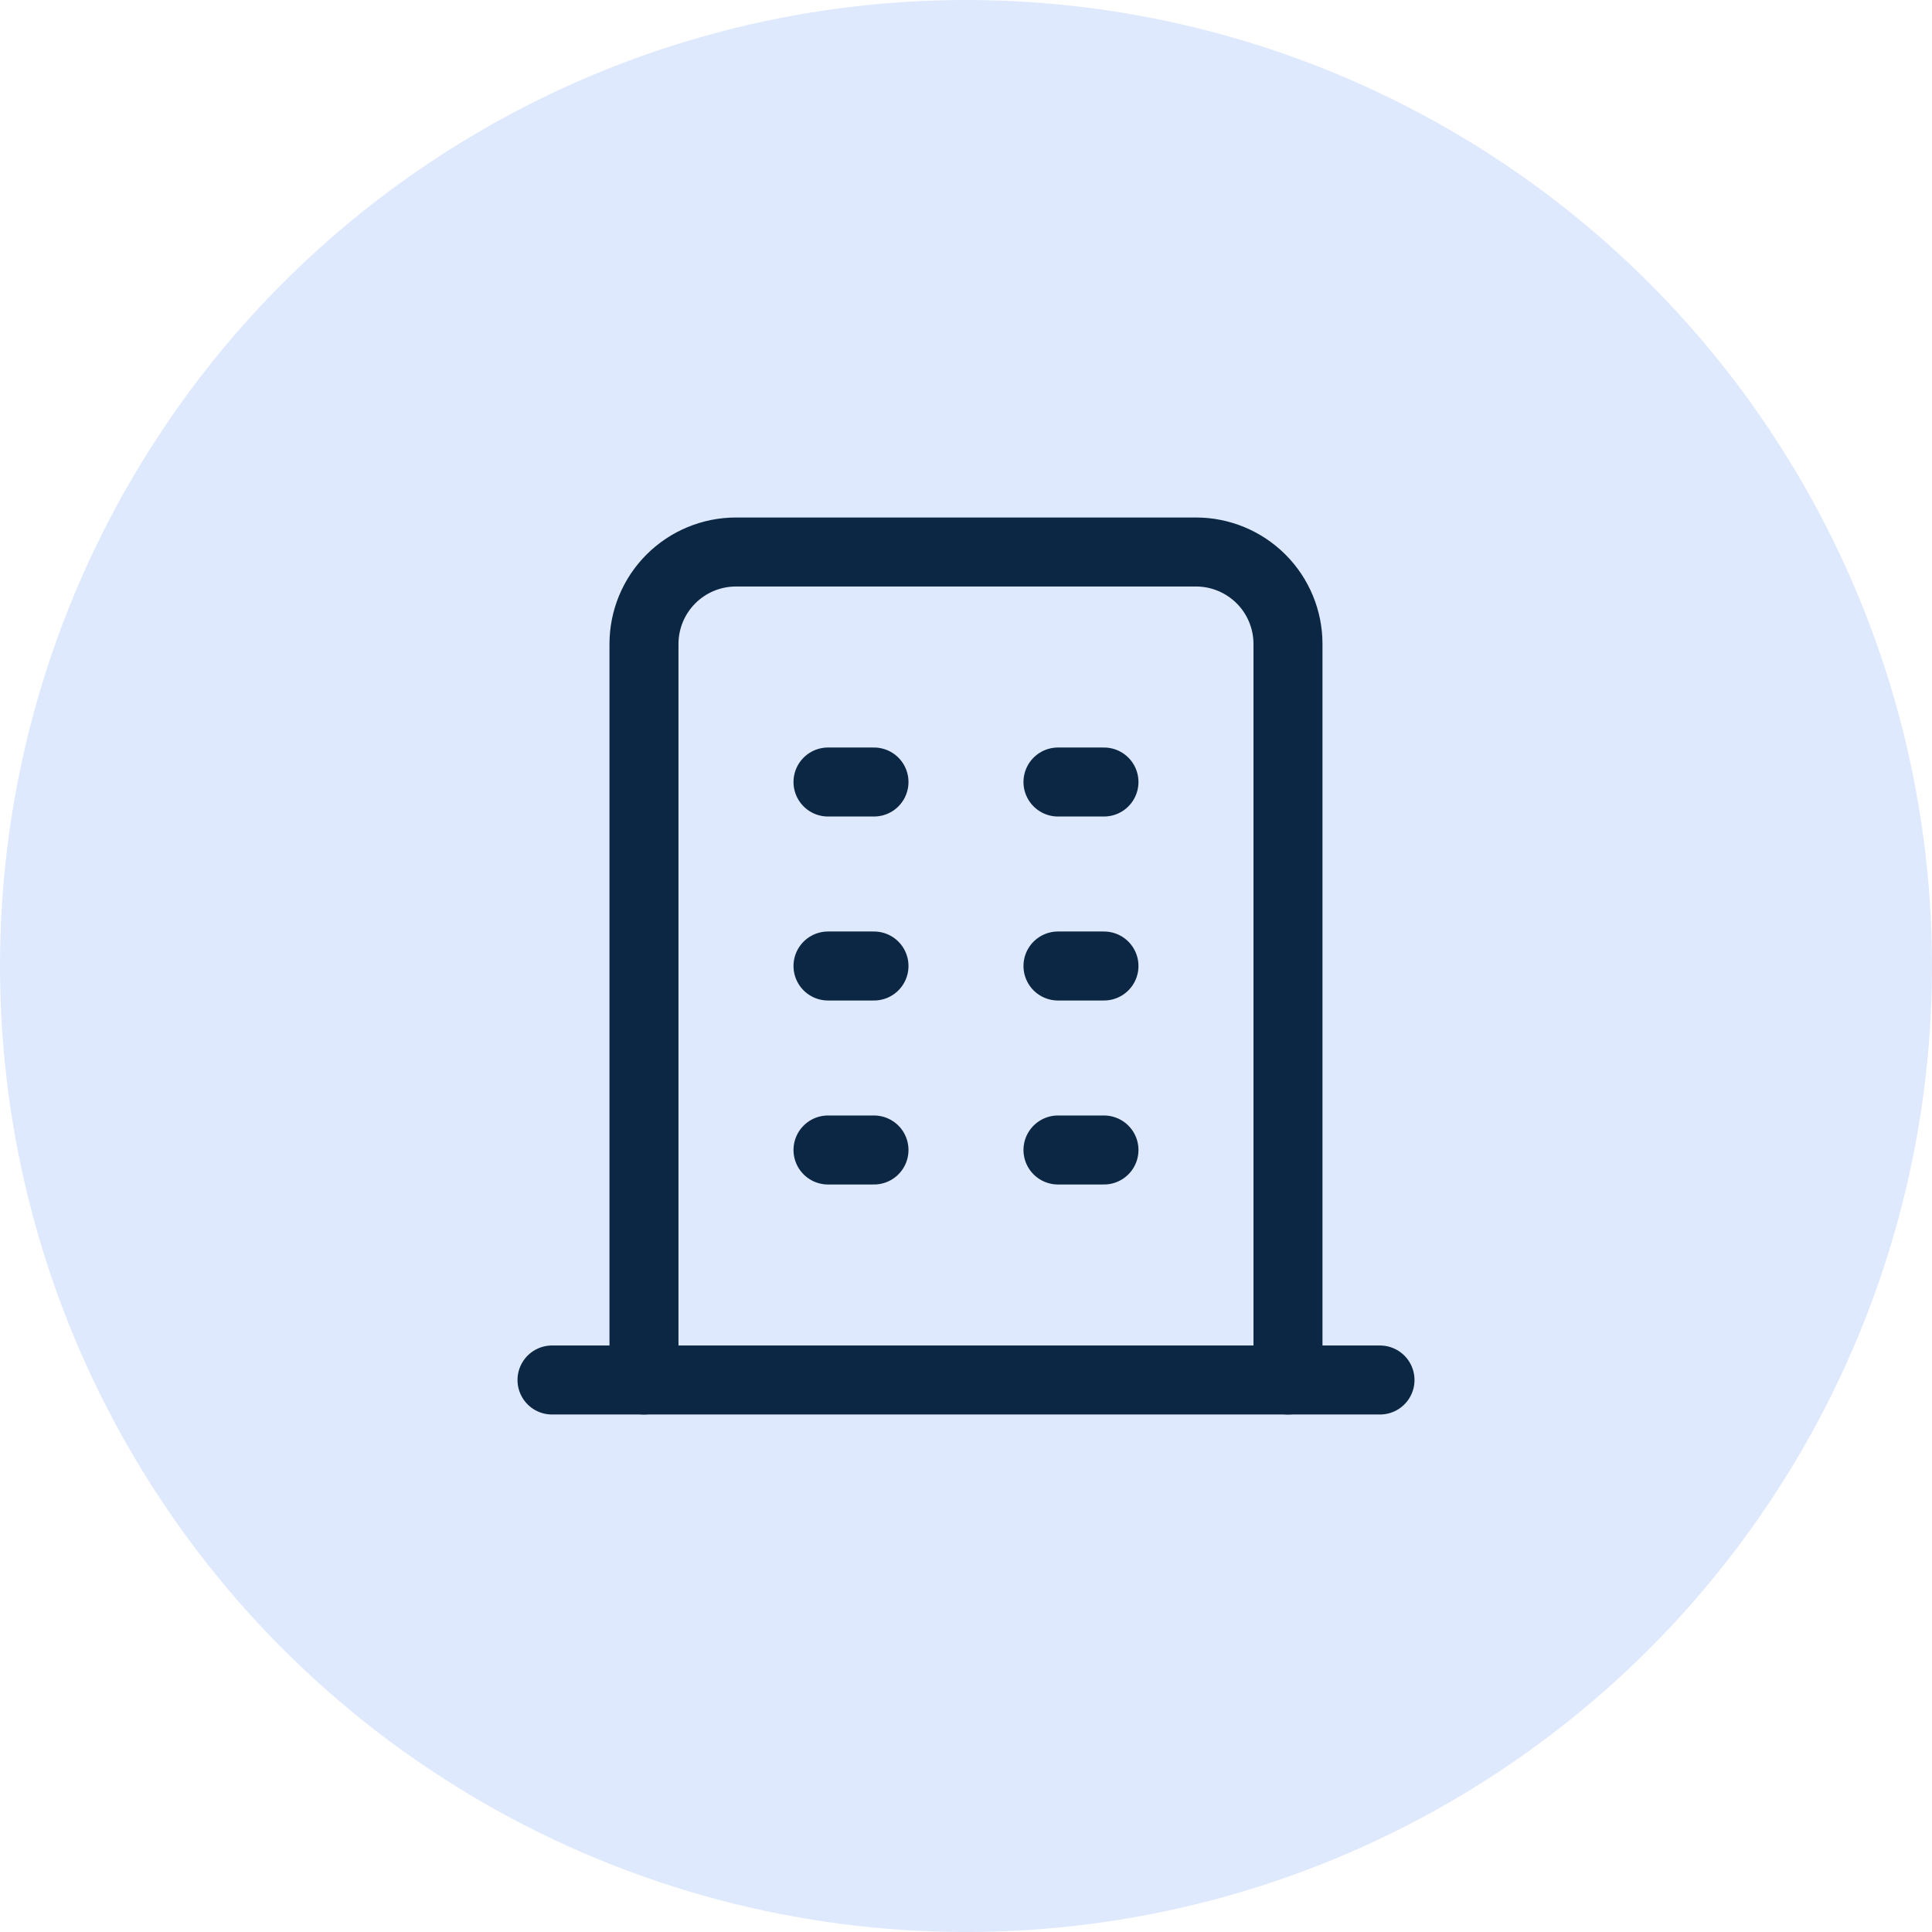
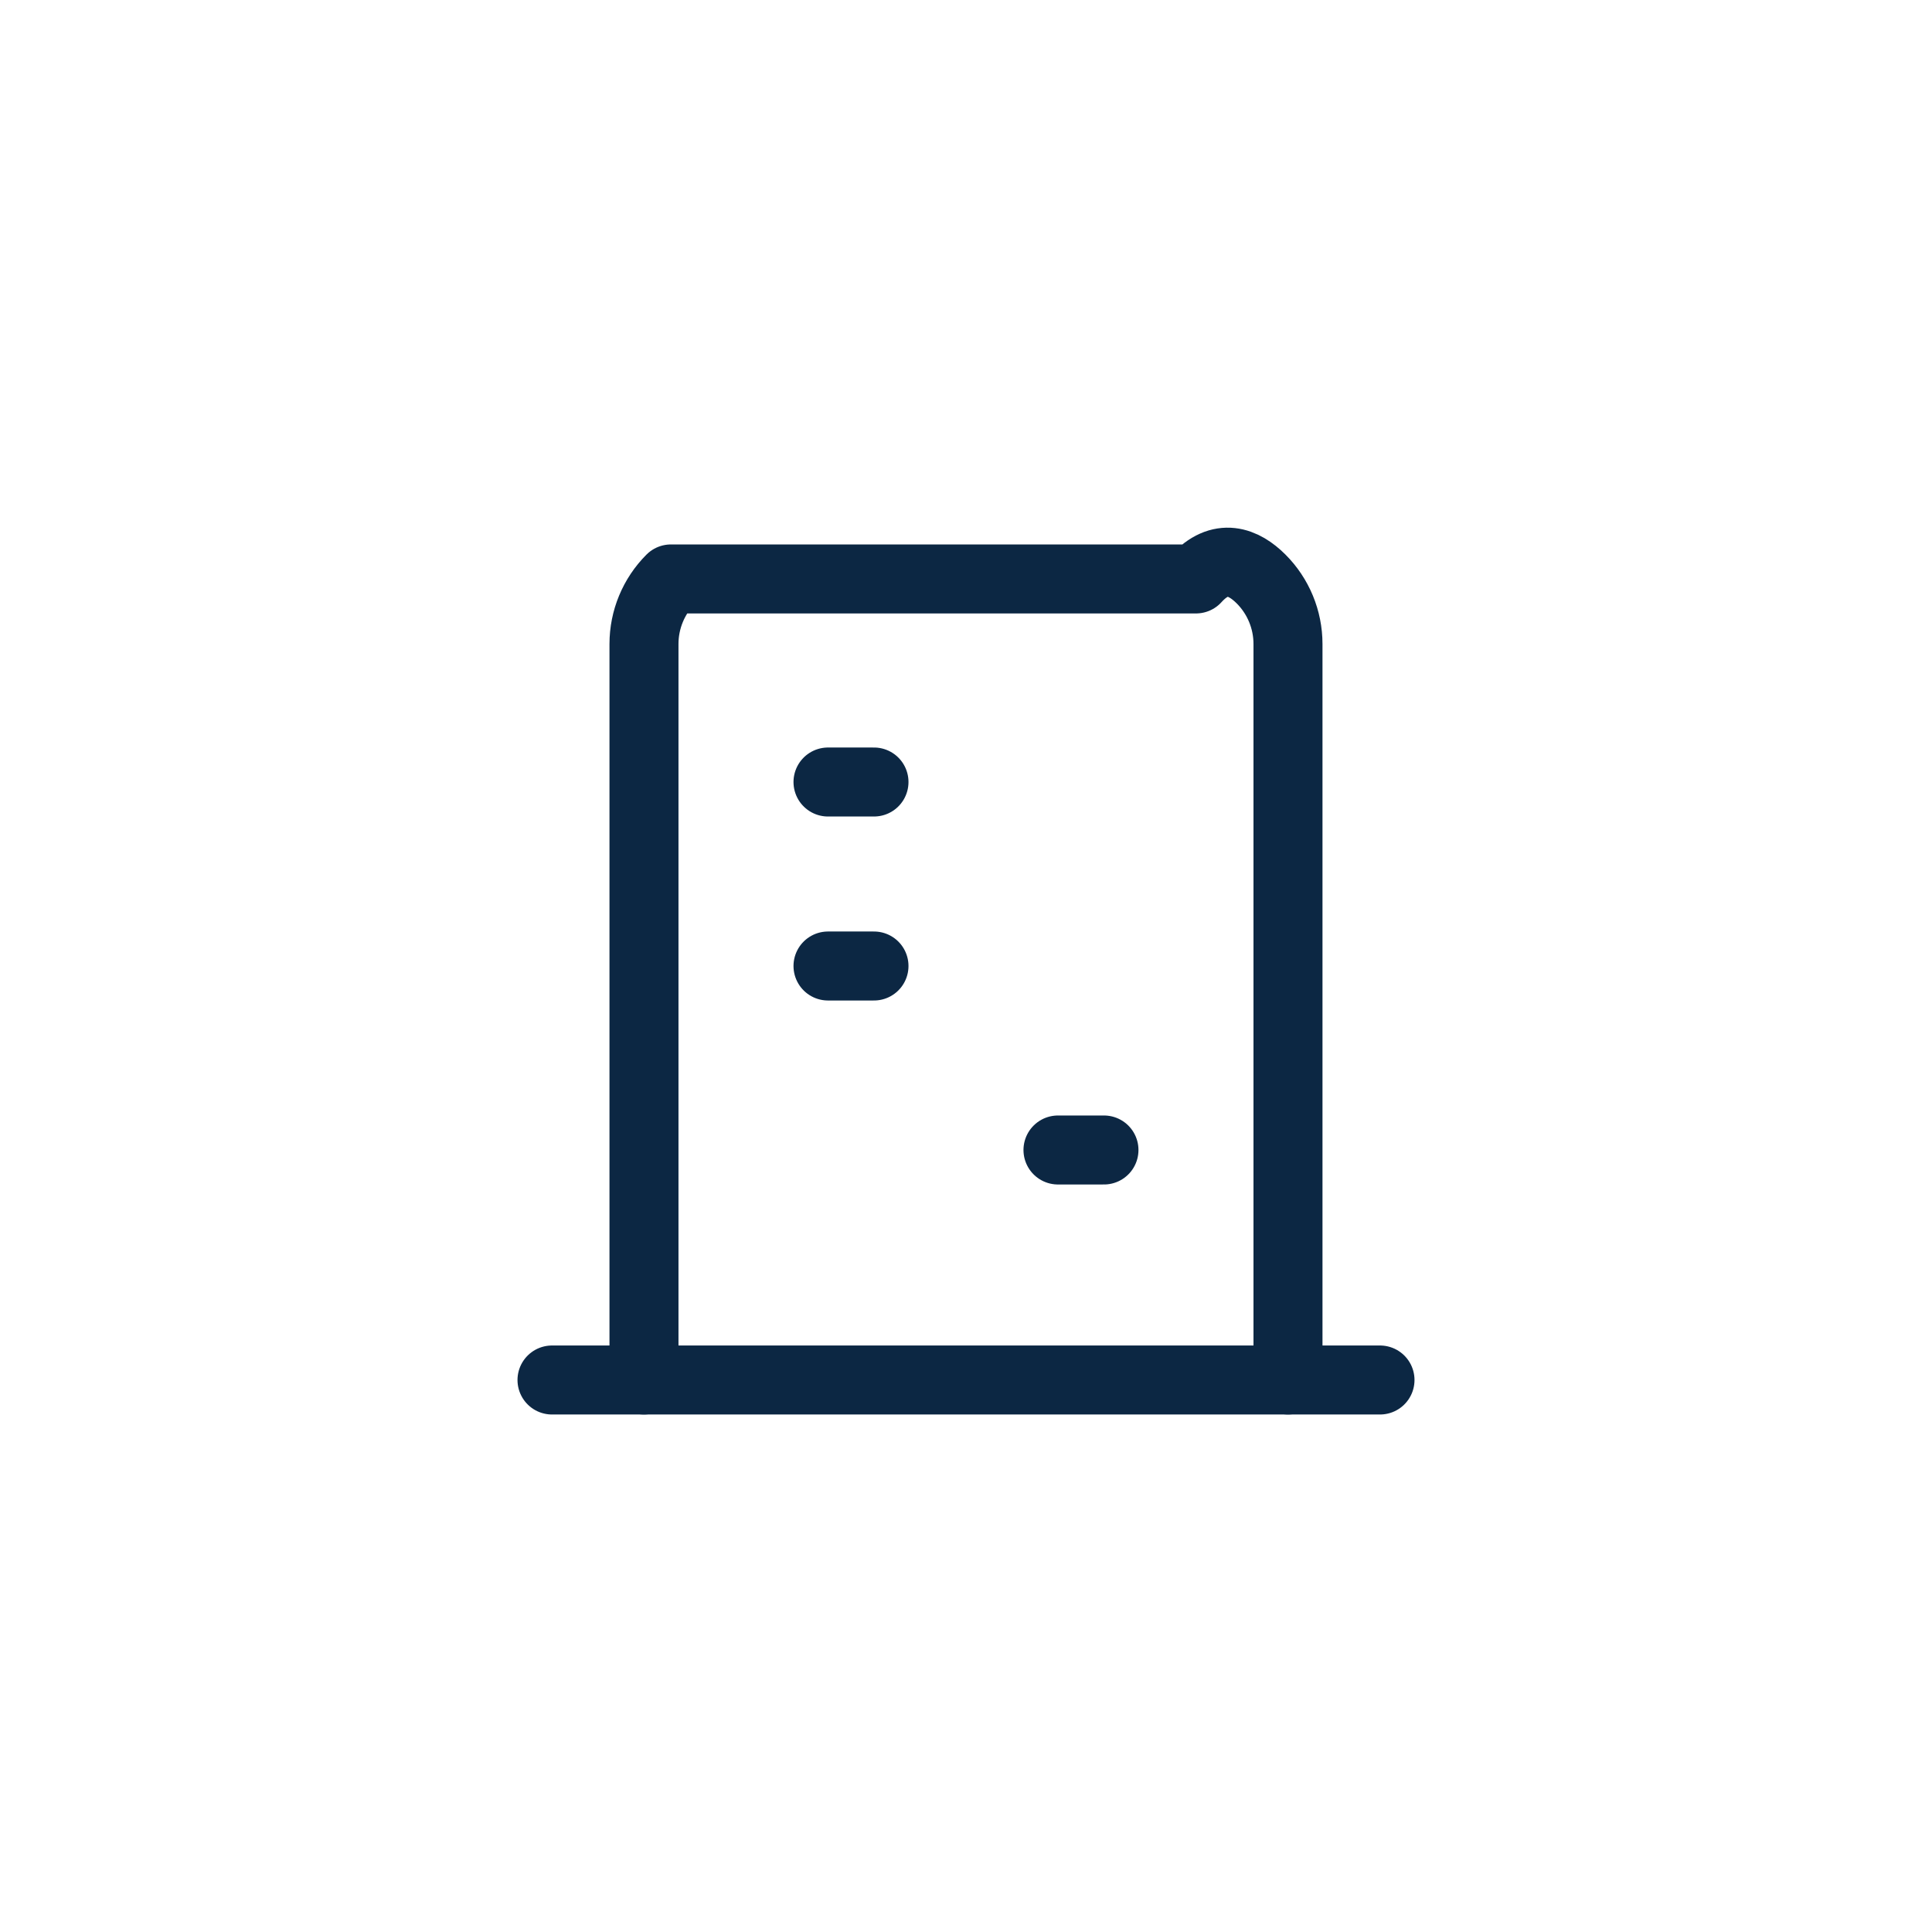
<svg xmlns="http://www.w3.org/2000/svg" width="56" height="56" viewBox="0 0 56 56" fill="none">
-   <circle cx="28" cy="28" r="28" fill="#DFE9FD" />
  <g clip-path="url(#clip0_1030_16262)">
    <path d="M16 40H40" stroke="#0C2743" stroke-width="2" stroke-linecap="round" stroke-linejoin="round" />
    <path d="M24 22.667H25.333" stroke="#0C2743" stroke-width="2" stroke-linecap="round" stroke-linejoin="round" />
    <path d="M24 28H25.333" stroke="#0C2743" stroke-width="2" stroke-linecap="round" stroke-linejoin="round" />
-     <path d="M24 33.333H25.333" stroke="#0C2743" stroke-width="2" stroke-linecap="round" stroke-linejoin="round" />
-     <path d="M30.666 22.667H31.999" stroke="#0C2743" stroke-width="2" stroke-linecap="round" stroke-linejoin="round" />
-     <path d="M30.666 28H31.999" stroke="#0C2743" stroke-width="2" stroke-linecap="round" stroke-linejoin="round" />
    <path d="M30.666 33.333H31.999" stroke="#0C2743" stroke-width="2" stroke-linecap="round" stroke-linejoin="round" />
-     <path d="M18.666 40V18.667C18.666 17.959 18.947 17.281 19.447 16.781C19.947 16.281 20.625 16 21.333 16H34.666C35.373 16 36.051 16.281 36.552 16.781C37.052 17.281 37.333 17.959 37.333 18.667V40" stroke="#0C2743" stroke-width="2" stroke-linecap="round" stroke-linejoin="round" />
+     <path d="M18.666 40V18.667C18.666 17.959 18.947 17.281 19.447 16.781H34.666C35.373 16 36.051 16.281 36.552 16.781C37.052 17.281 37.333 17.959 37.333 18.667V40" stroke="#0C2743" stroke-width="2" stroke-linecap="round" stroke-linejoin="round" />
  </g>
  <defs>
    <clipPath id="clip0_1030_16262">
      <rect width="32" height="32" fill="white" transform="translate(12 12)" />
    </clipPath>
  </defs>
</svg>